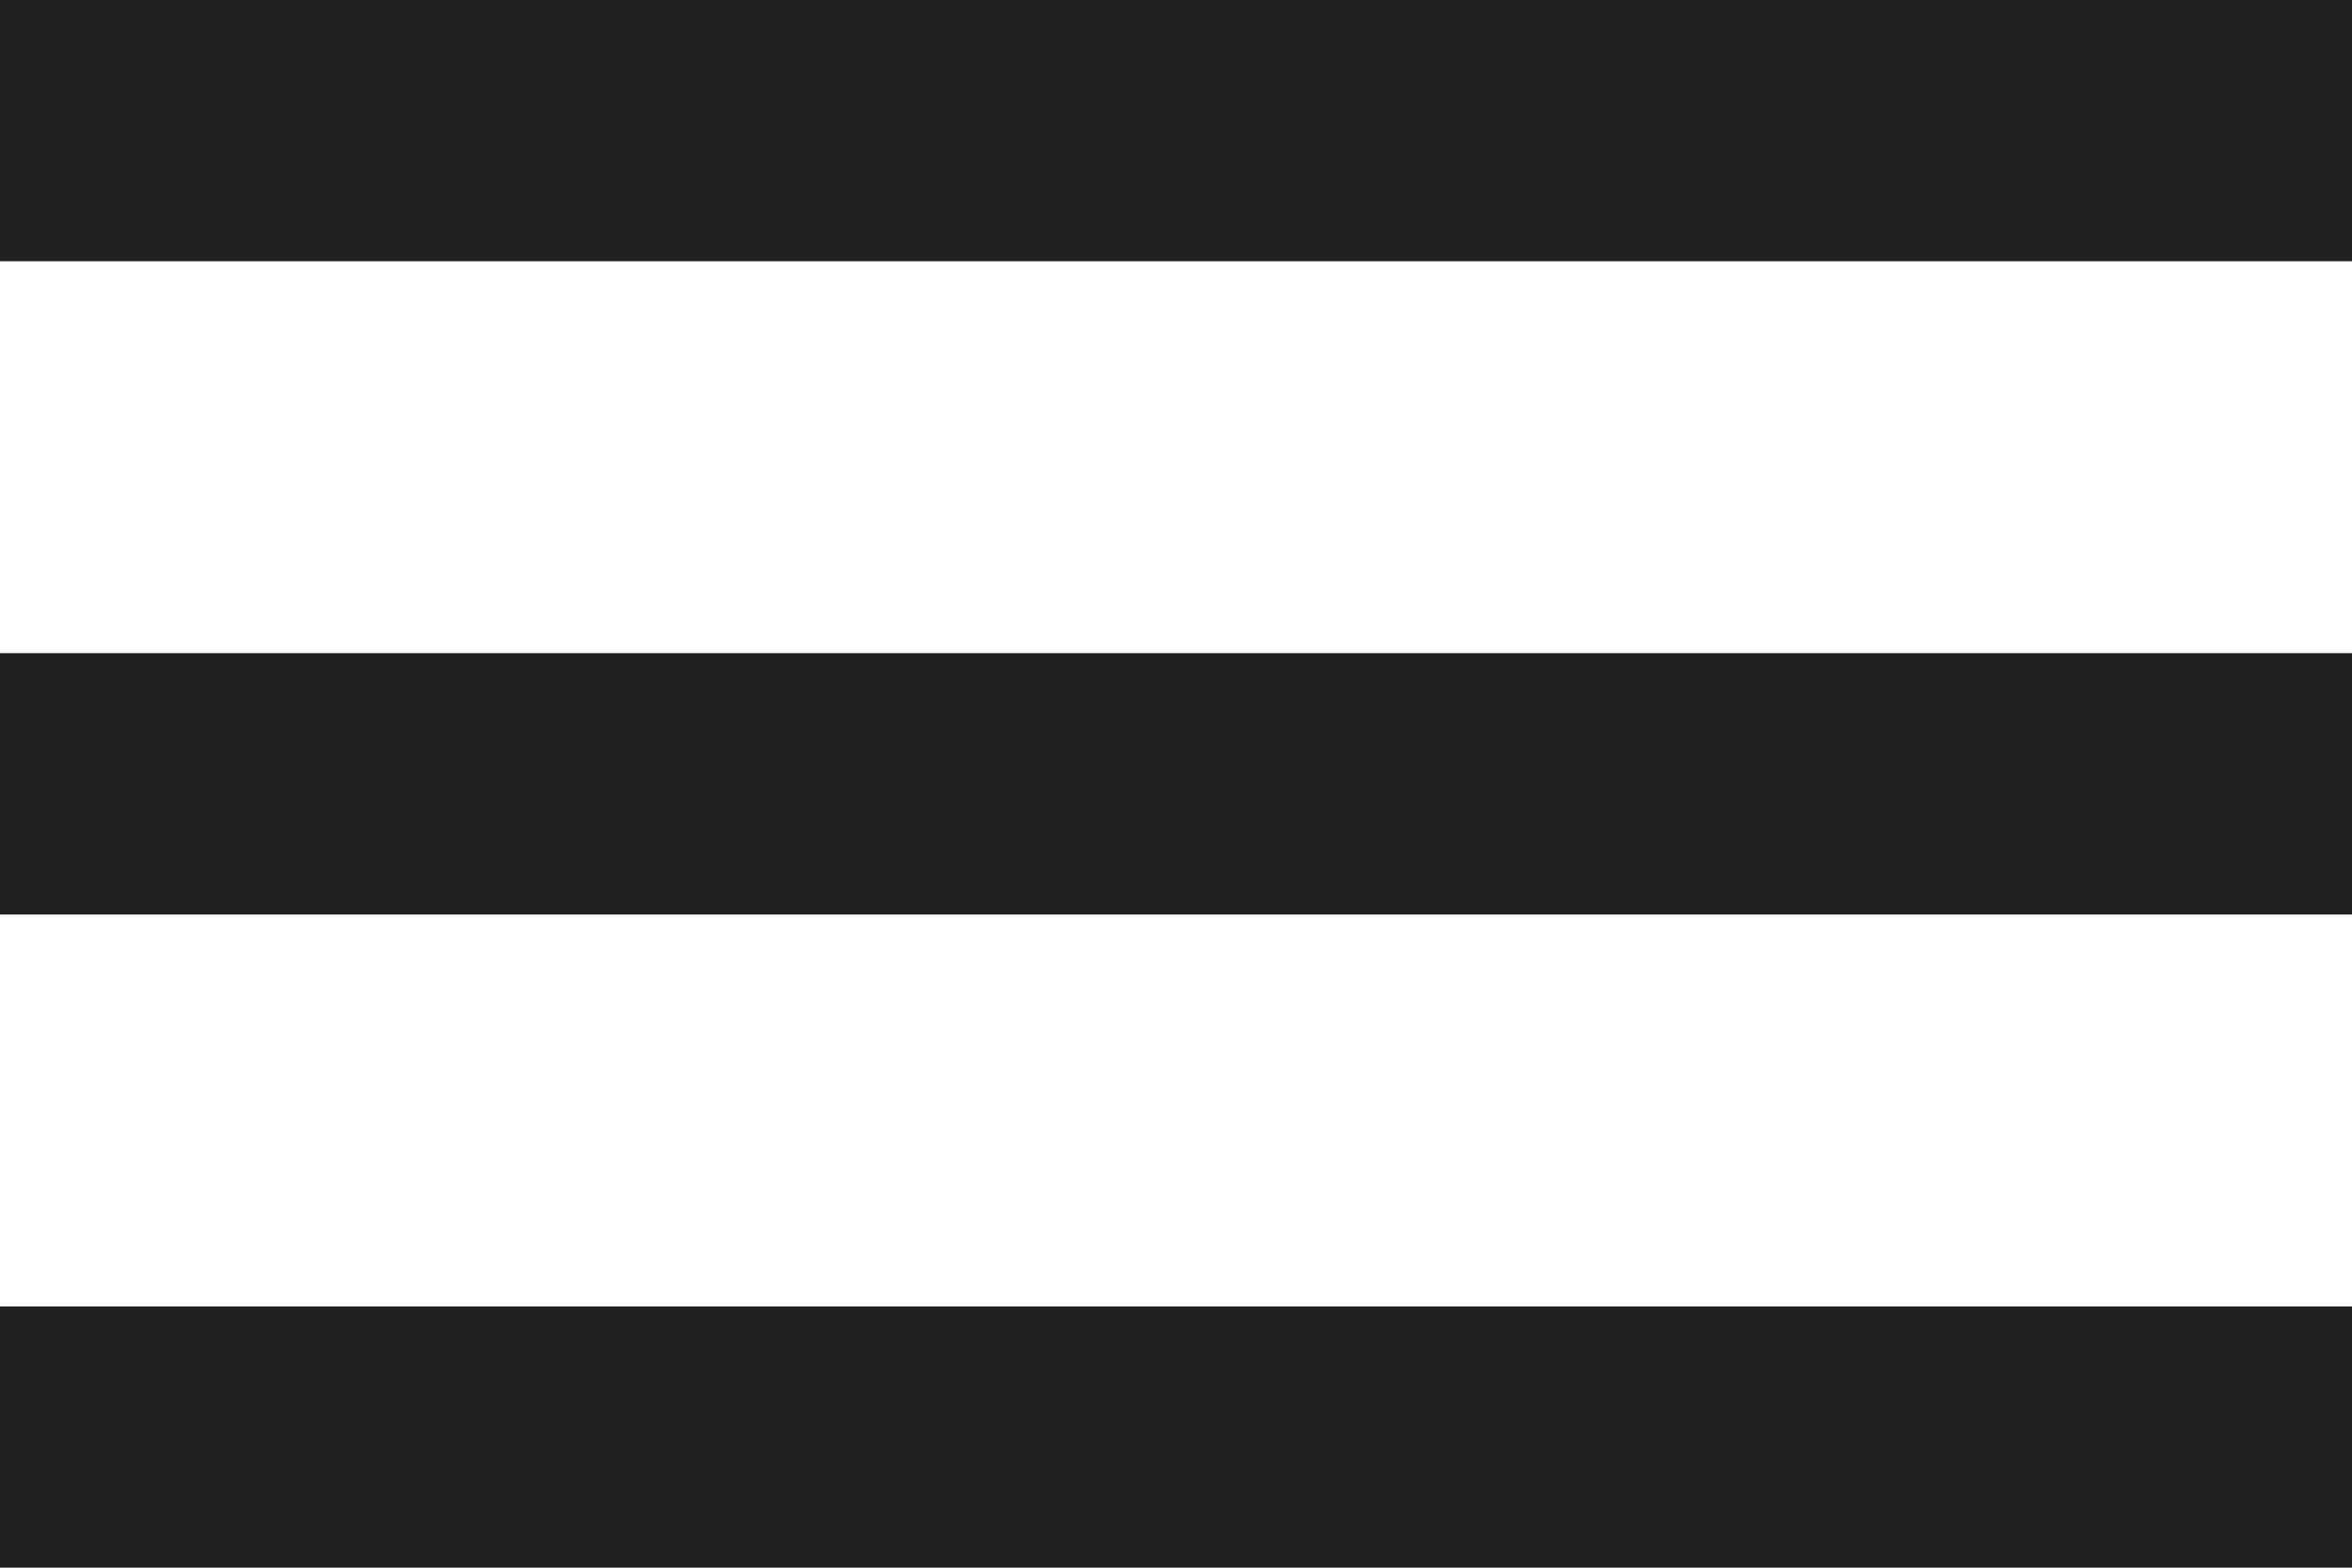
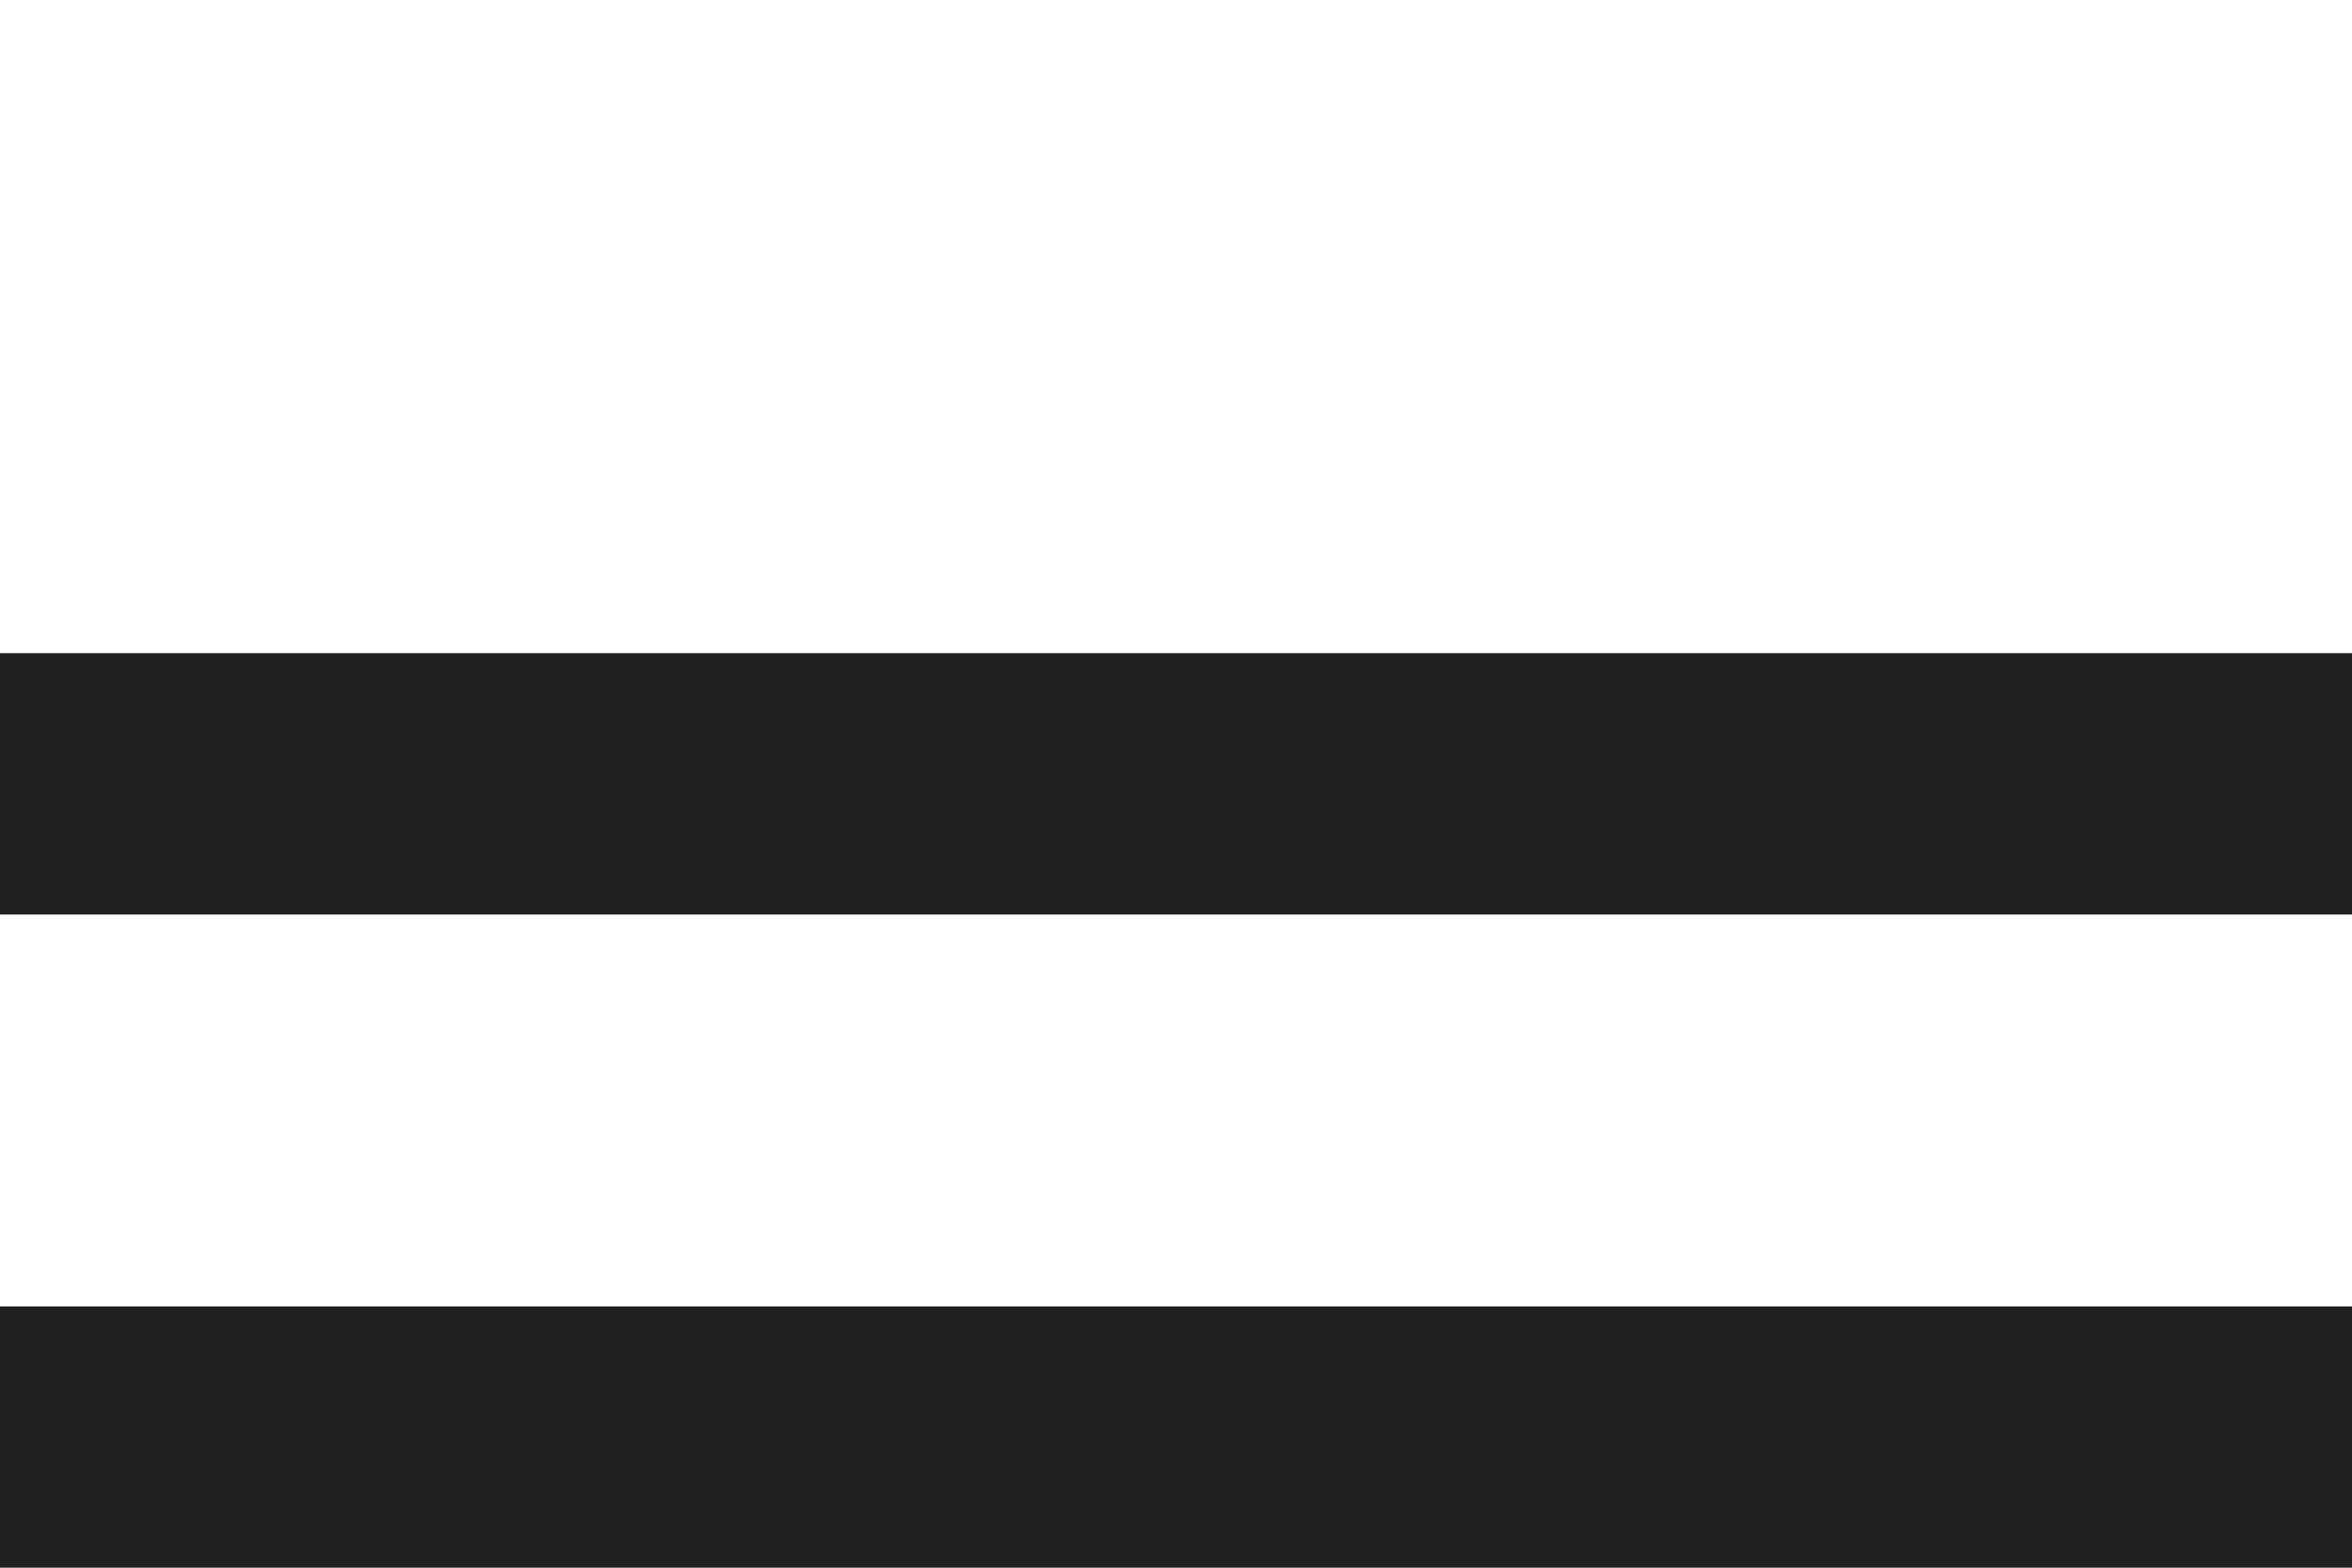
<svg xmlns="http://www.w3.org/2000/svg" width="48" height="32" viewBox="0 0 48 32" fill="none">
-   <path d="M0 32V26.667H48V32H0ZM0 18.667V13.333H48V18.667H0ZM0 5.333V0H48V5.333H0Z" fill="#202020" />
+   <path d="M0 32V26.667H48V32H0ZM0 18.667V13.333H48V18.667H0ZM0 5.333H48V5.333H0Z" fill="#202020" />
</svg>